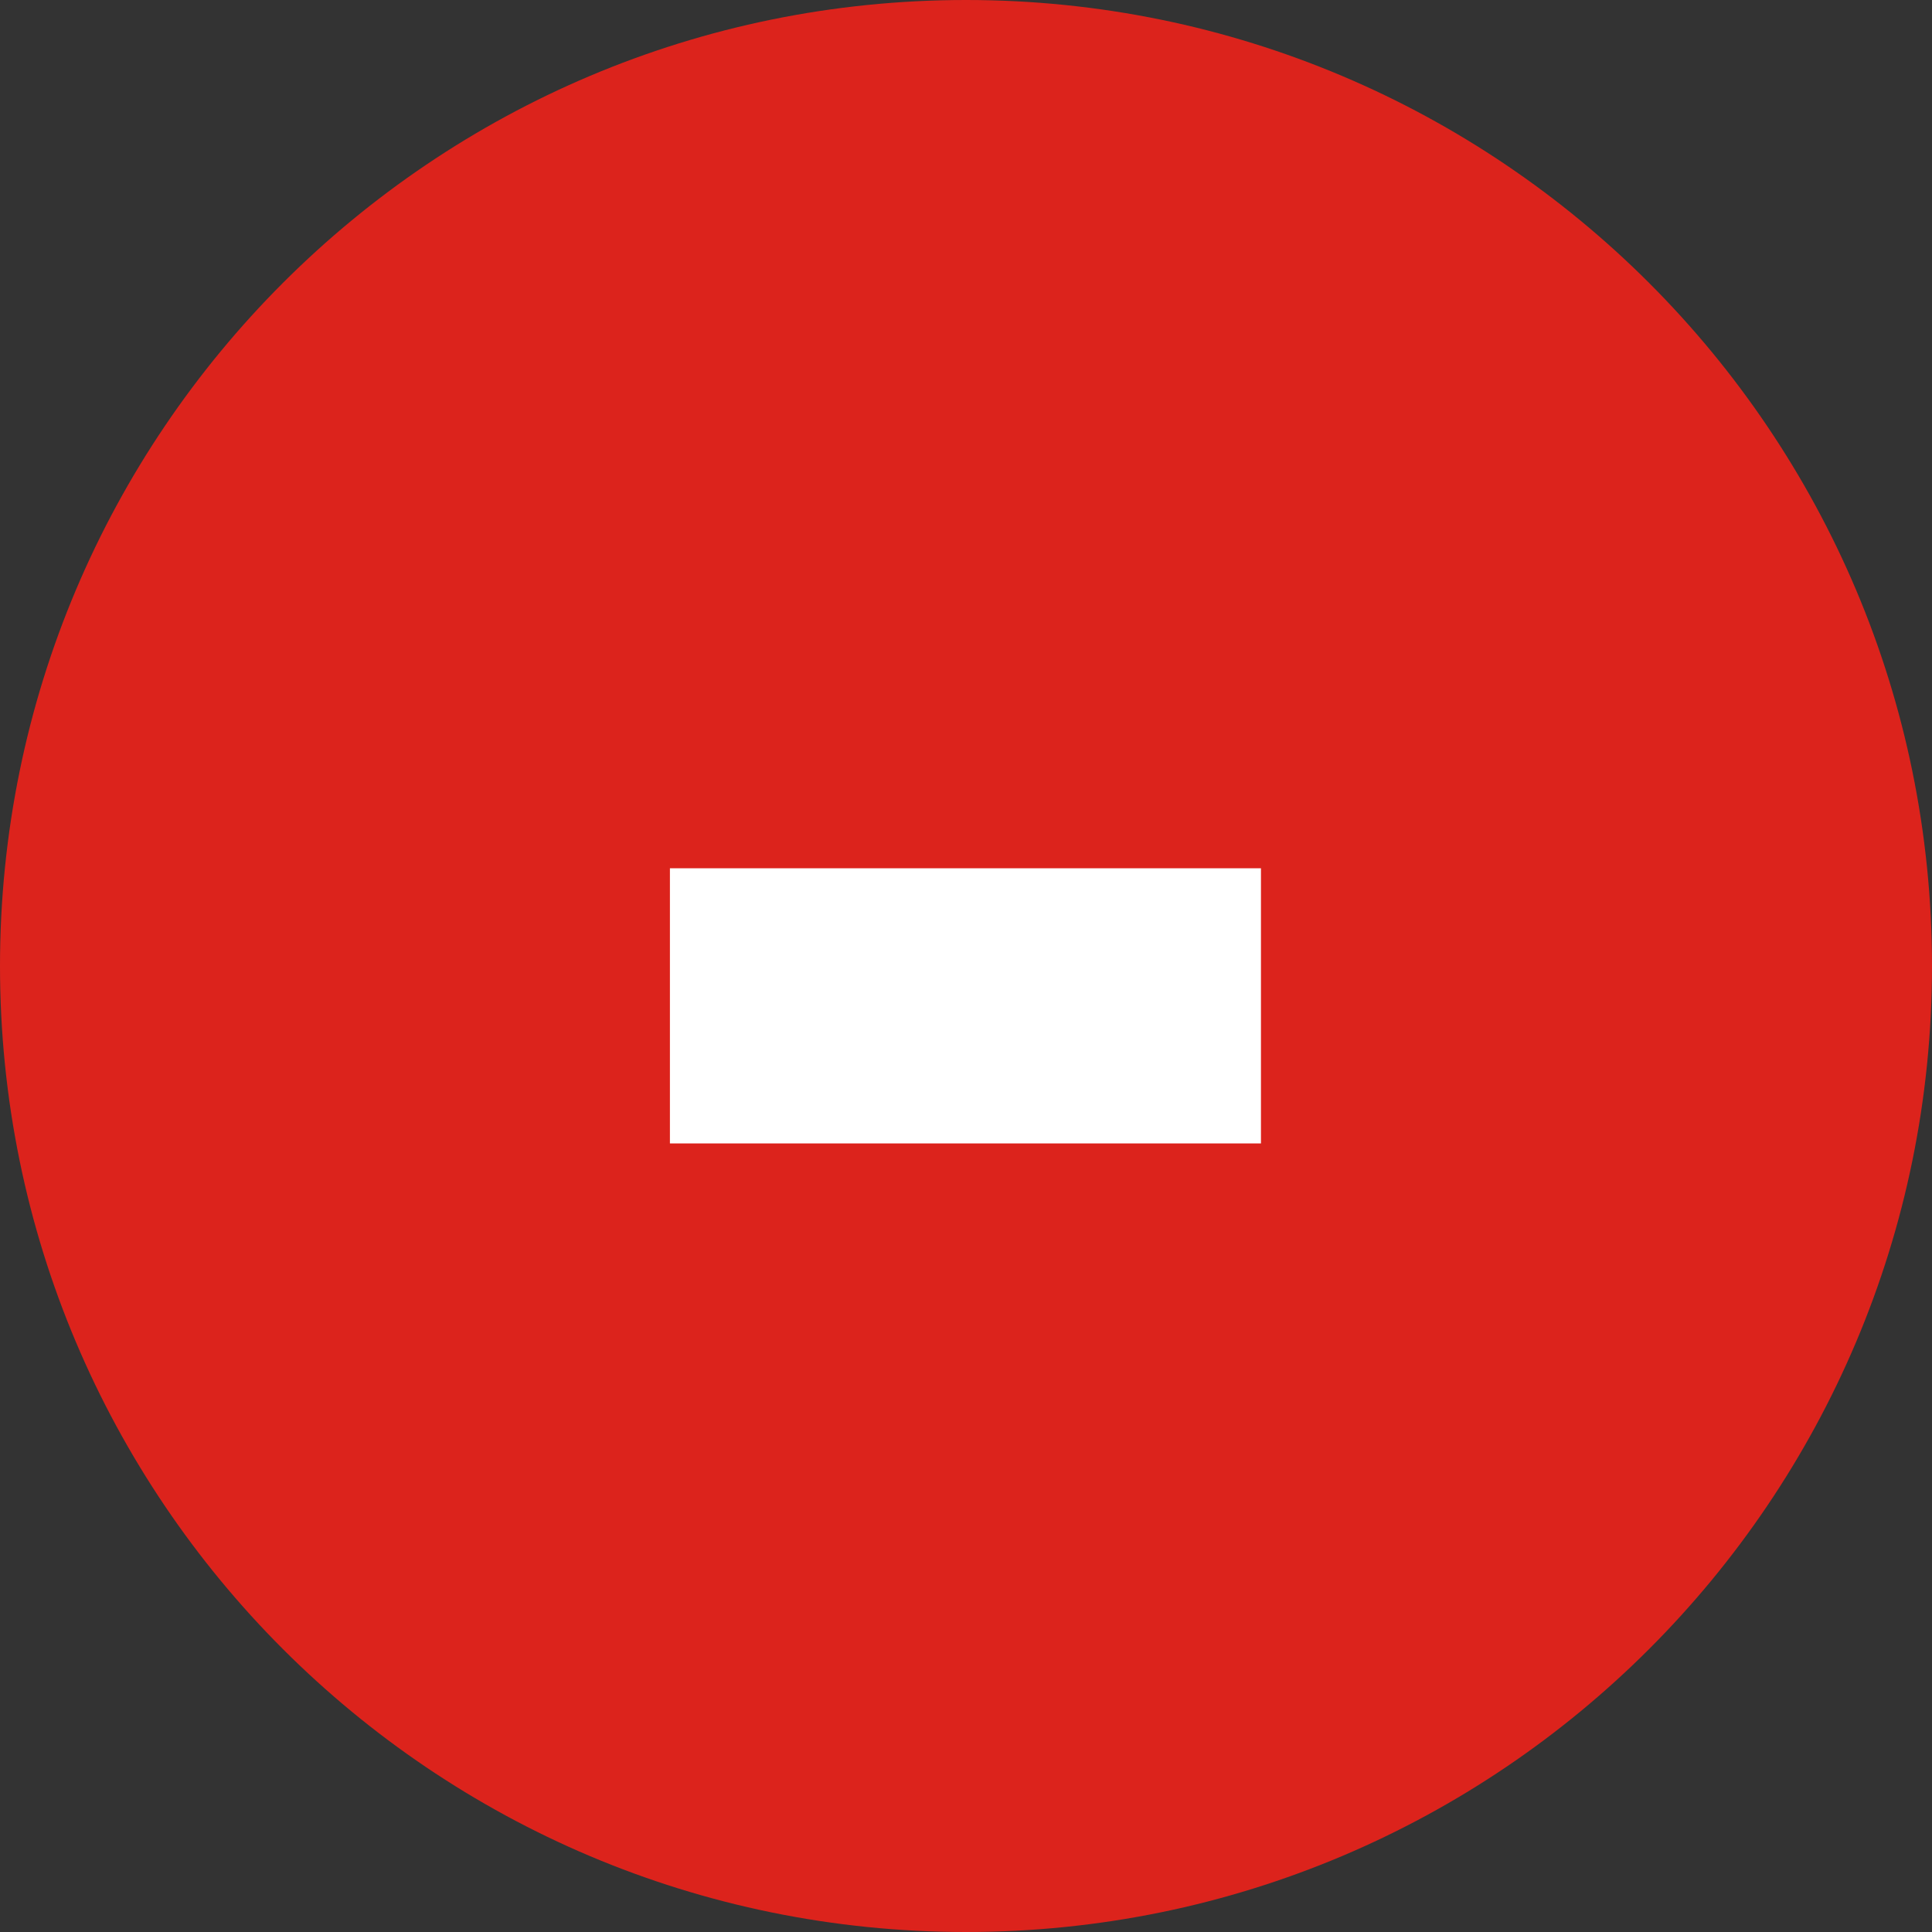
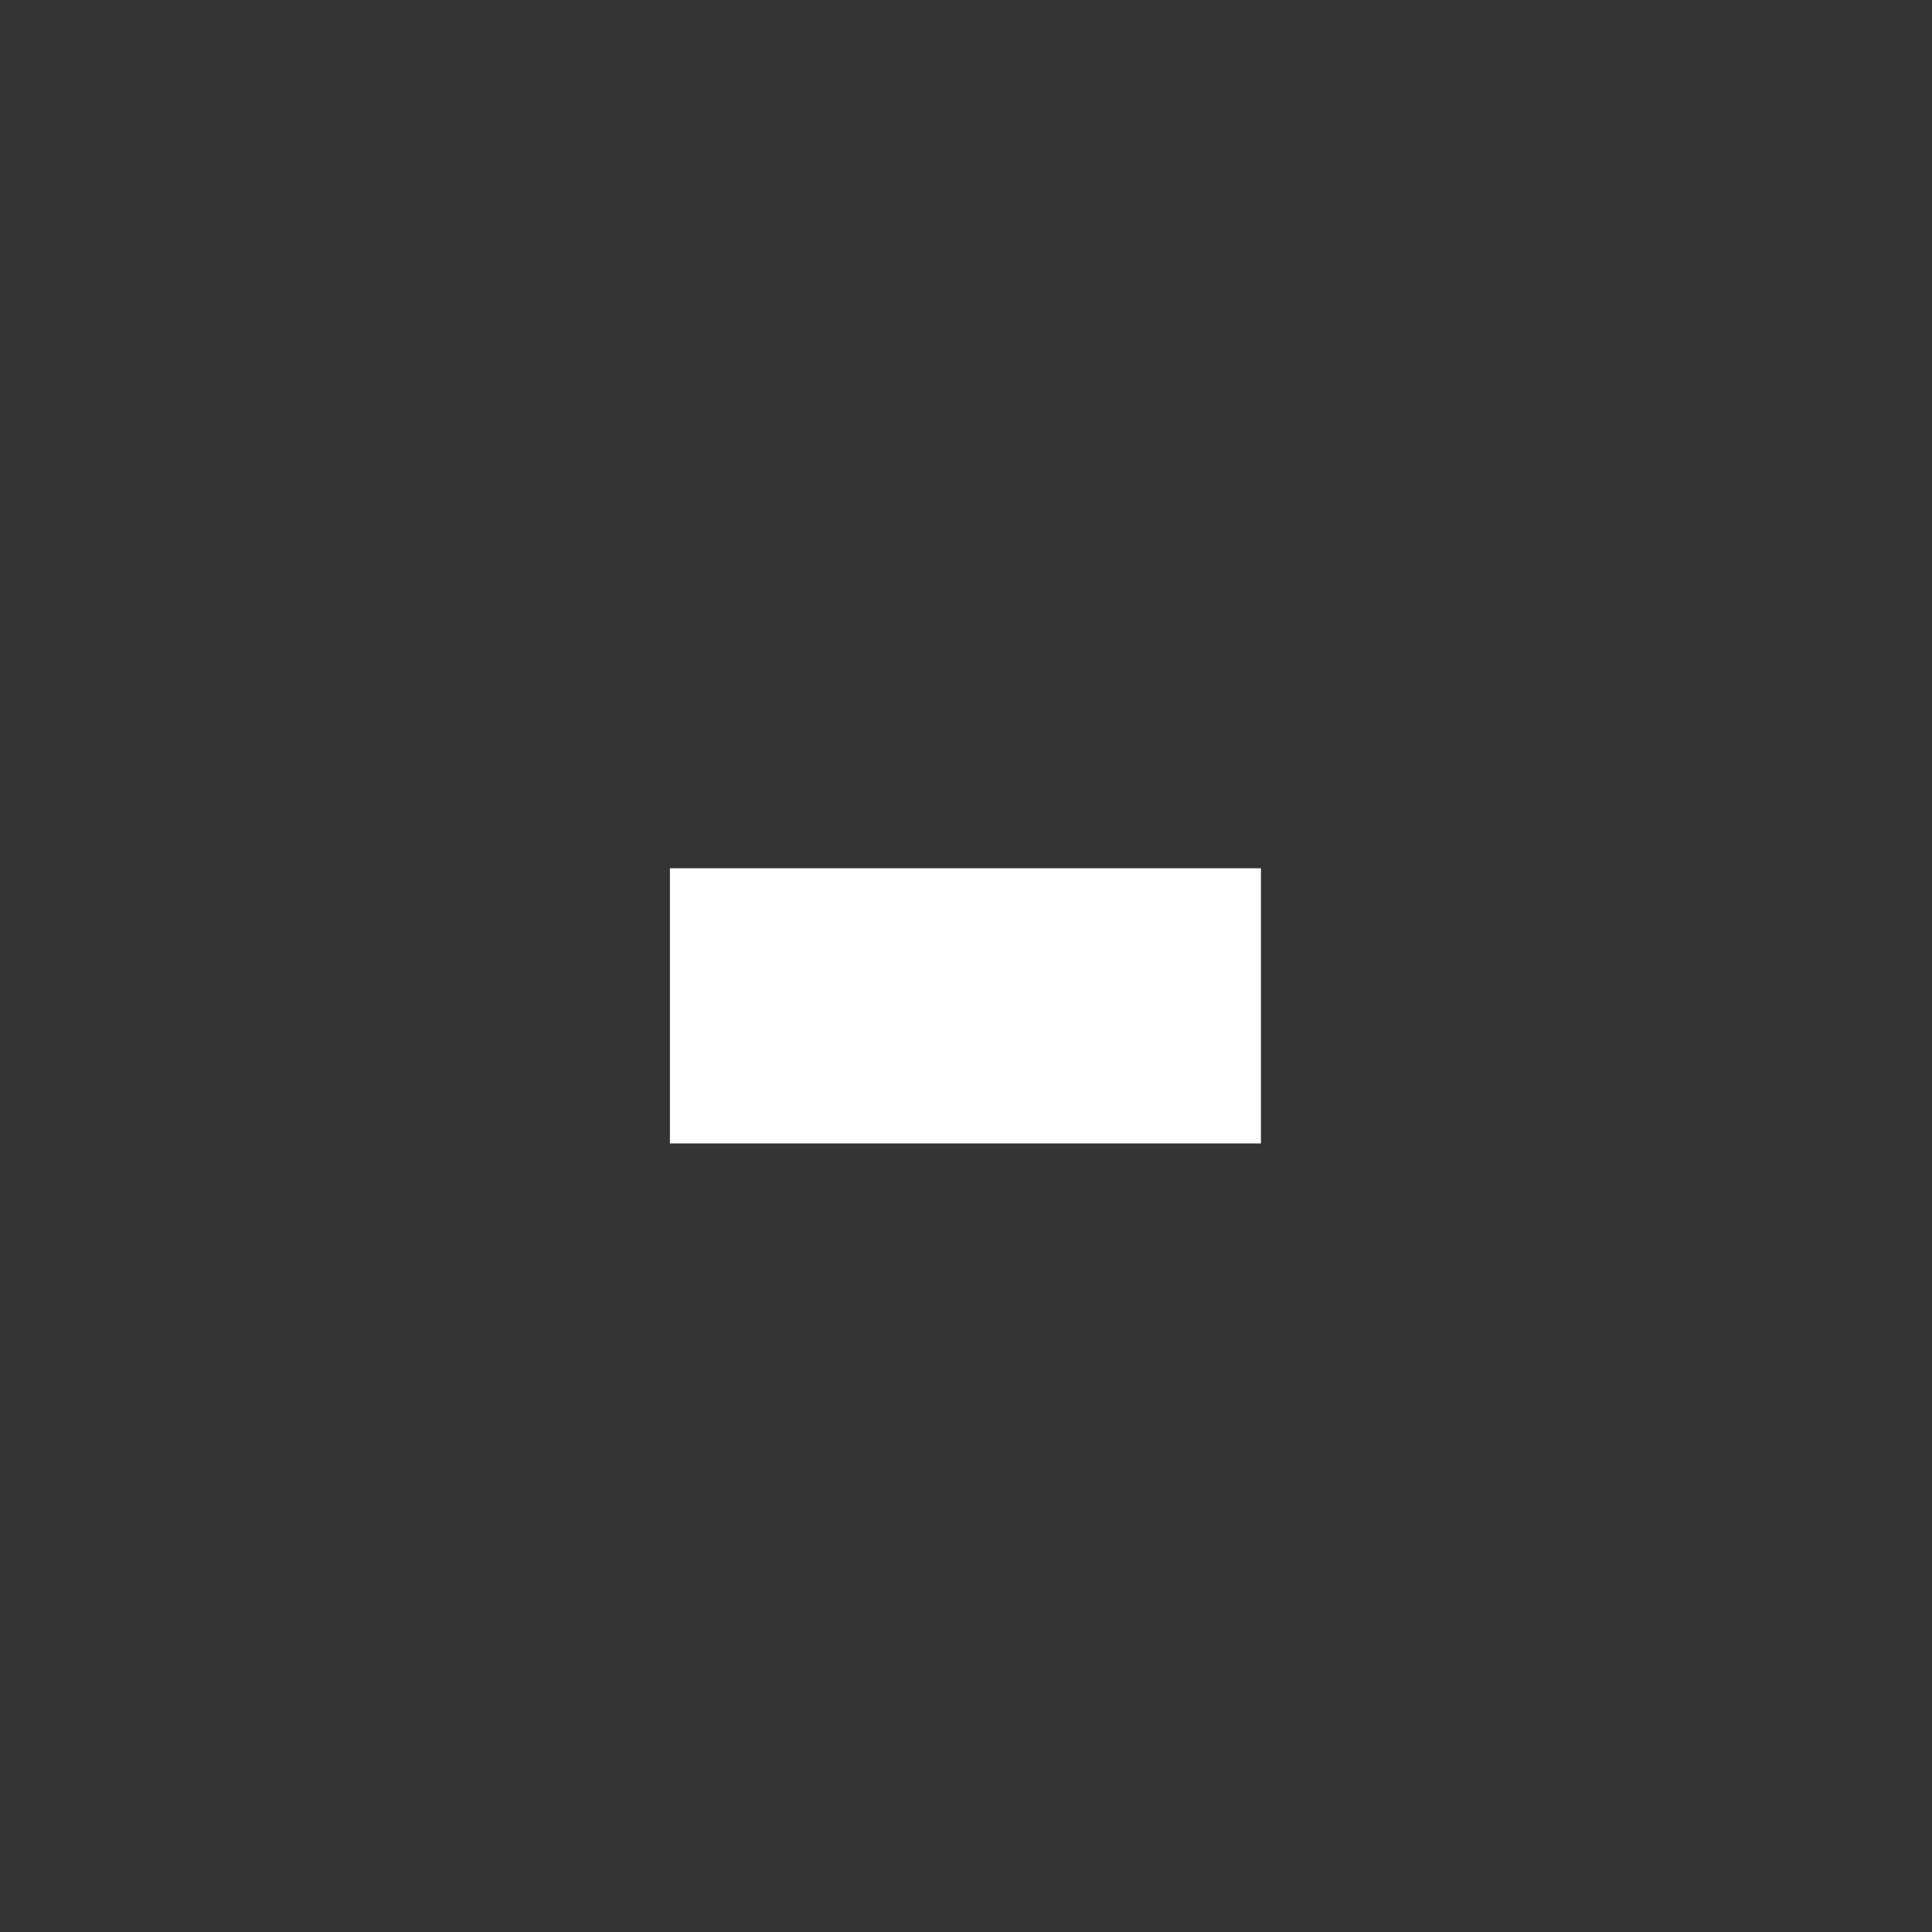
<svg xmlns="http://www.w3.org/2000/svg" fill="none" height="12" viewBox="0 4 12 12" width="12">
  <rect x="0" y="4" width="12" height="12" fill="#333333" stroke="none" />
-   <path d="m12 10c0 3.314-2.686 6-6 6s-6-2.686-6-6c0-3.314 2.686-6 6-6s6 2.686 6 6z" fill="#dc231c" />
  <path d="m4.161 11.102v-1.709h3.671v1.709z" fill="#fff" />
</svg>